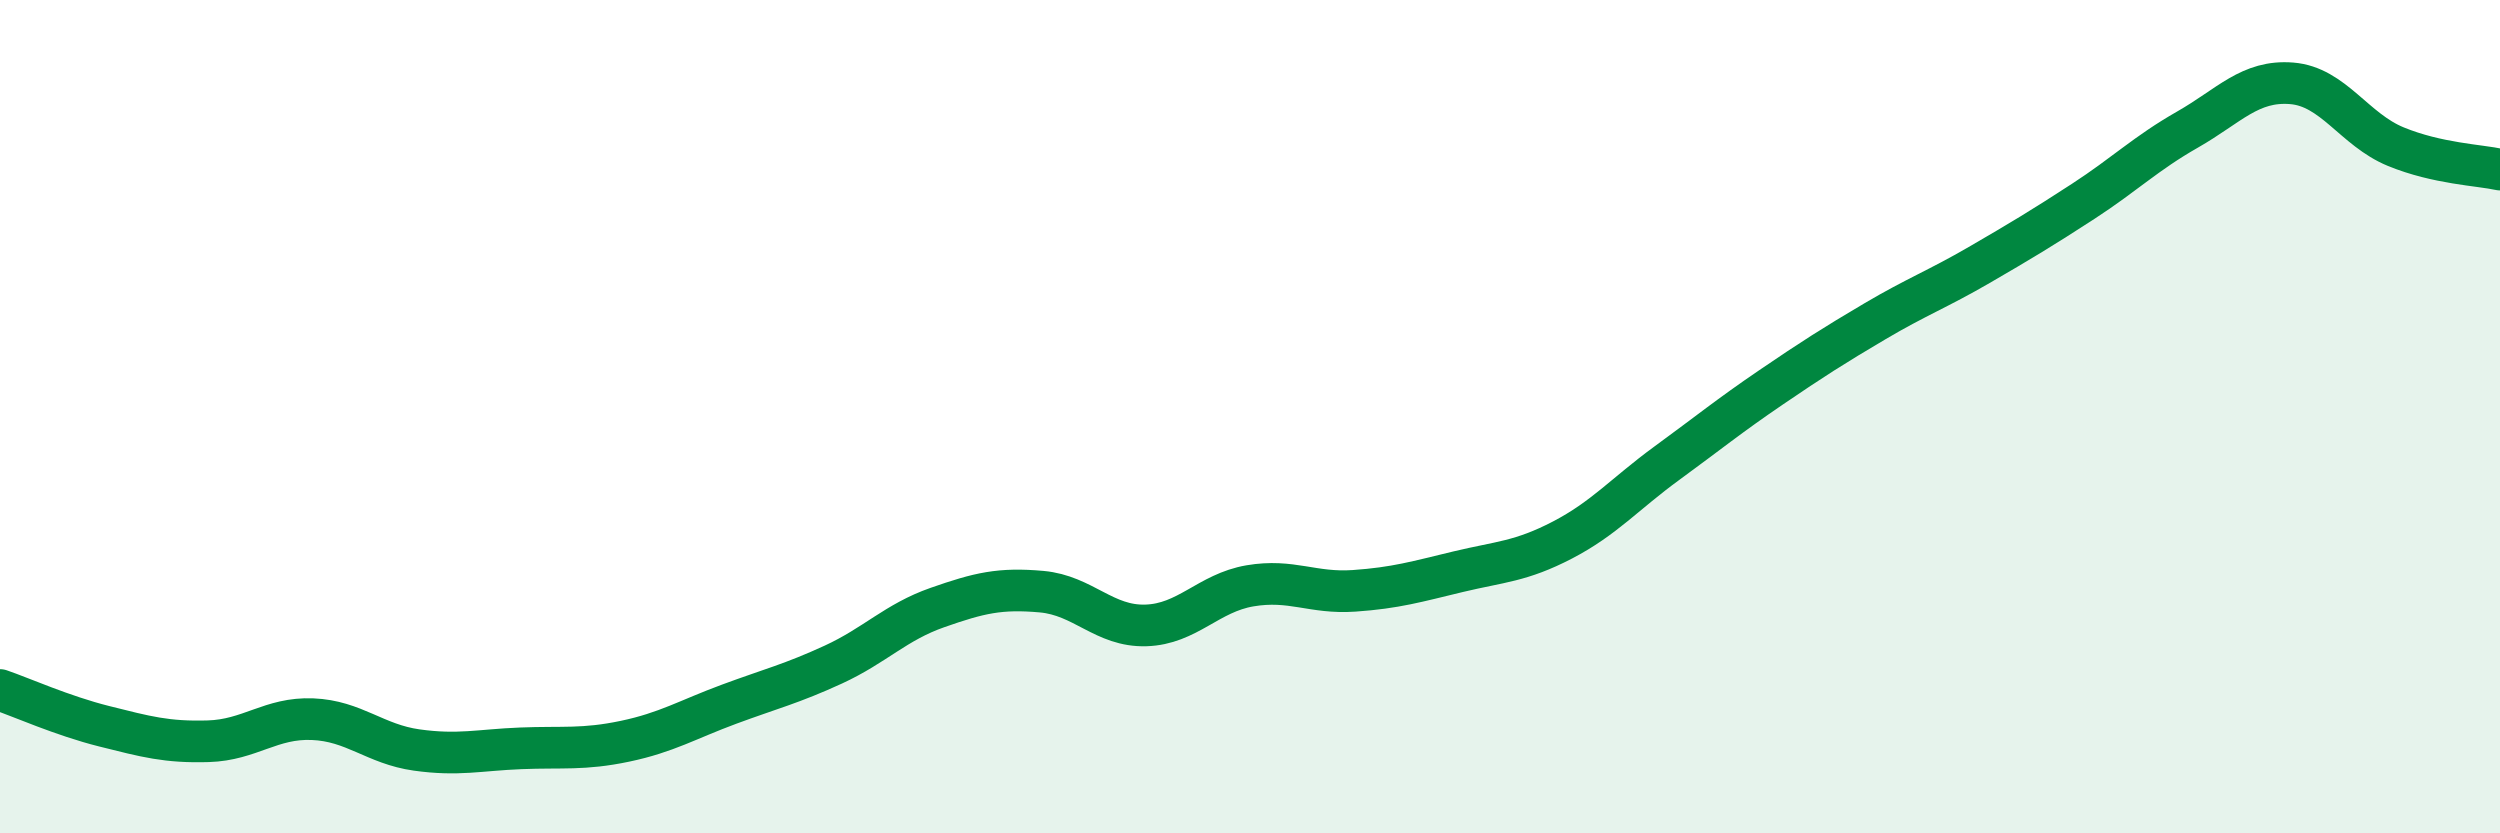
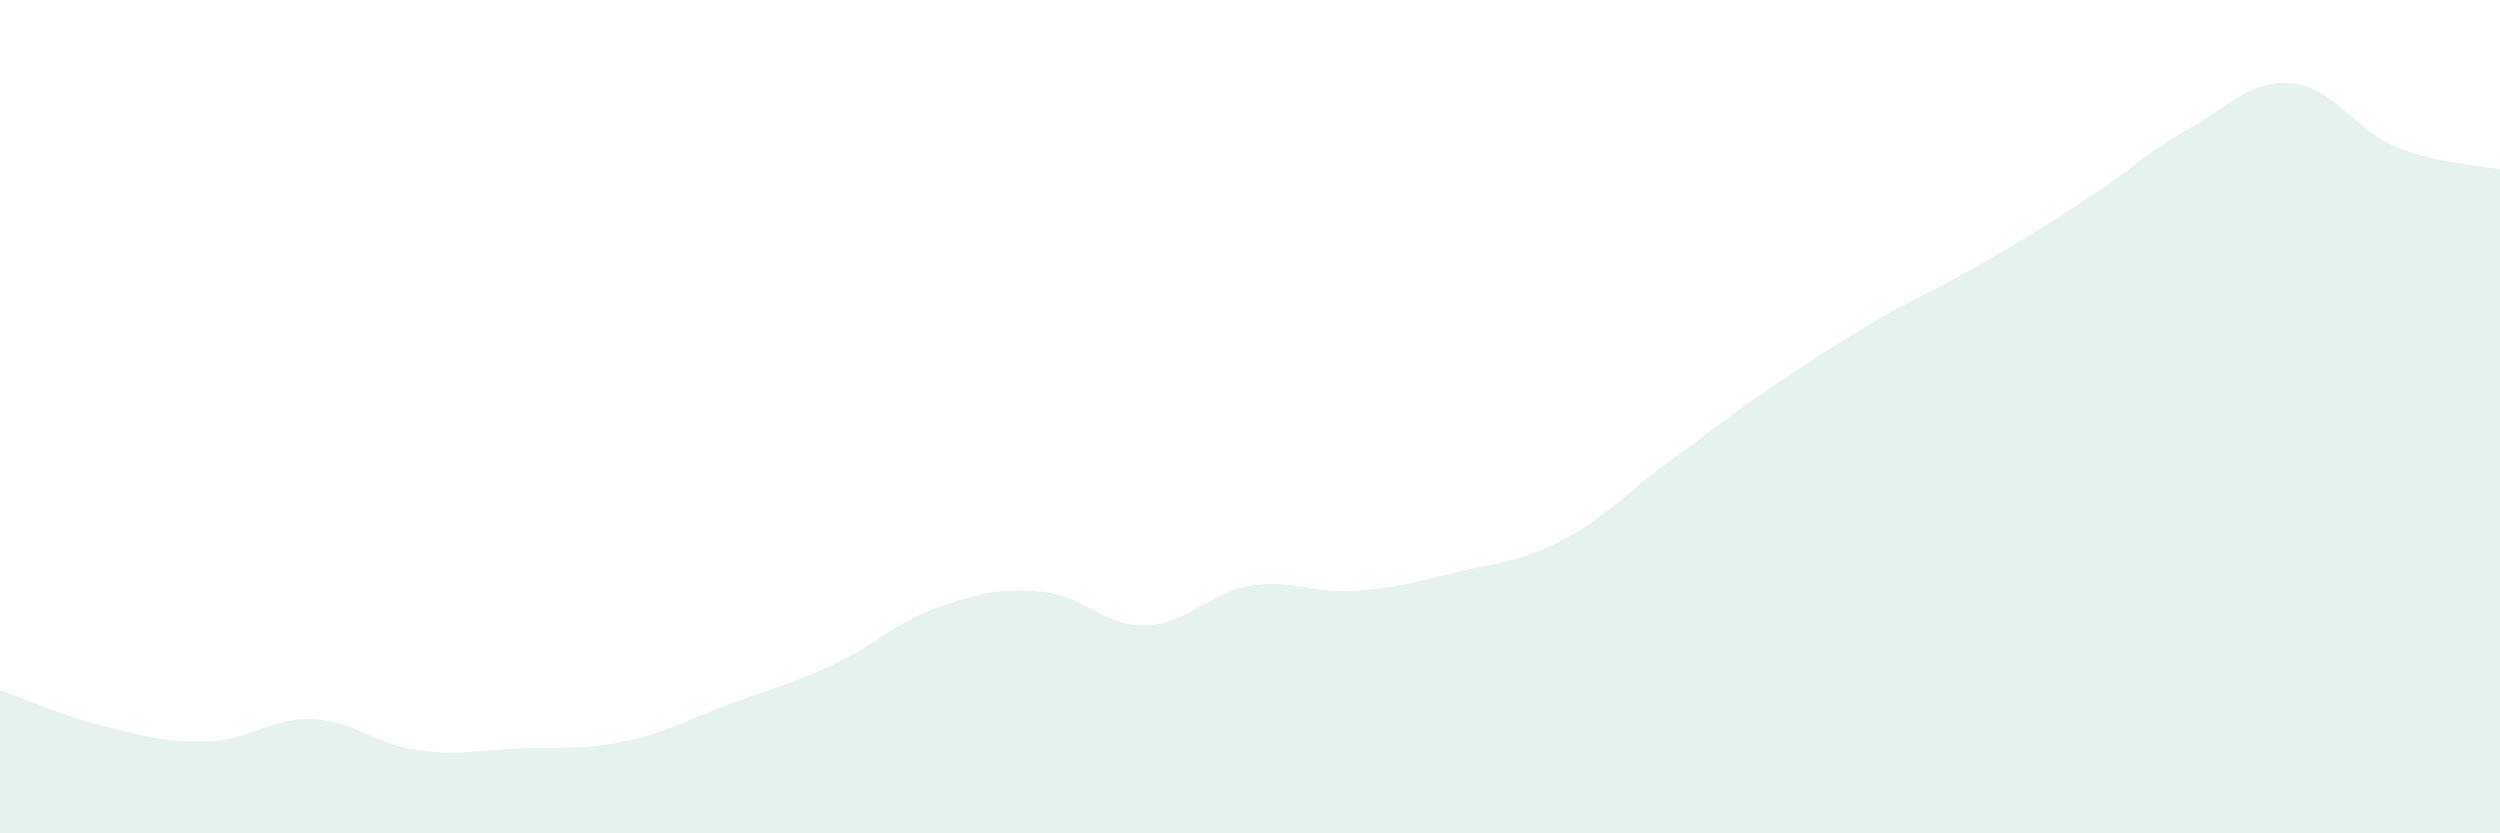
<svg xmlns="http://www.w3.org/2000/svg" width="60" height="20" viewBox="0 0 60 20">
  <path d="M 0,16.56 C 0.5,16.73 1.5,17.18 2.5,17.43 C 3.5,17.68 4,17.82 5,17.79 C 6,17.76 6.5,17.22 7.5,17.26 C 8.5,17.3 9,17.86 10,18 C 11,18.14 11.5,18 12.5,17.96 C 13.5,17.92 14,18 15,17.79 C 16,17.58 16.5,17.27 17.5,16.9 C 18.5,16.53 19,16.41 20,15.95 C 21,15.49 21.5,14.93 22.5,14.58 C 23.5,14.23 24,14.11 25,14.2 C 26,14.29 26.5,15.04 27.5,15.01 C 28.5,14.98 29,14.23 30,14.06 C 31,13.89 31.5,14.25 32.5,14.18 C 33.5,14.11 34,13.96 35,13.72 C 36,13.48 36.5,13.48 37.5,12.96 C 38.5,12.44 39,11.85 40,11.12 C 41,10.39 41.5,9.98 42.5,9.3 C 43.5,8.62 44,8.3 45,7.71 C 46,7.12 46.5,6.94 47.5,6.36 C 48.5,5.78 49,5.48 50,4.83 C 51,4.18 51.5,3.68 52.5,3.11 C 53.5,2.54 54,1.92 55,2 C 56,2.08 56.5,3.11 57.5,3.52 C 58.5,3.93 59.5,3.96 60,4.07L60 20L0 20Z" fill="#008740" opacity="0.1" stroke-linecap="round" stroke-linejoin="round" />
-   <path d="M 0,16.56 C 0.5,16.73 1.5,17.18 2.5,17.43 C 3.5,17.68 4,17.82 5,17.79 C 6,17.76 6.5,17.22 7.5,17.26 C 8.5,17.3 9,17.86 10,18 C 11,18.14 11.5,18 12.5,17.96 C 13.5,17.92 14,18 15,17.79 C 16,17.58 16.5,17.27 17.5,16.9 C 18.5,16.53 19,16.41 20,15.95 C 21,15.49 21.5,14.93 22.5,14.58 C 23.5,14.23 24,14.11 25,14.2 C 26,14.29 26.5,15.04 27.5,15.01 C 28.5,14.98 29,14.23 30,14.06 C 31,13.89 31.5,14.25 32.5,14.18 C 33.5,14.11 34,13.96 35,13.72 C 36,13.48 36.5,13.48 37.5,12.96 C 38.5,12.44 39,11.85 40,11.12 C 41,10.39 41.5,9.98 42.5,9.3 C 43.5,8.62 44,8.3 45,7.71 C 46,7.12 46.5,6.94 47.5,6.36 C 48.5,5.78 49,5.48 50,4.83 C 51,4.18 51.5,3.68 52.5,3.11 C 53.5,2.54 54,1.92 55,2 C 56,2.08 56.5,3.11 57.5,3.52 C 58.5,3.93 59.5,3.96 60,4.07" stroke="#008740" stroke-width="1" fill="none" stroke-linecap="round" stroke-linejoin="round" />
</svg>